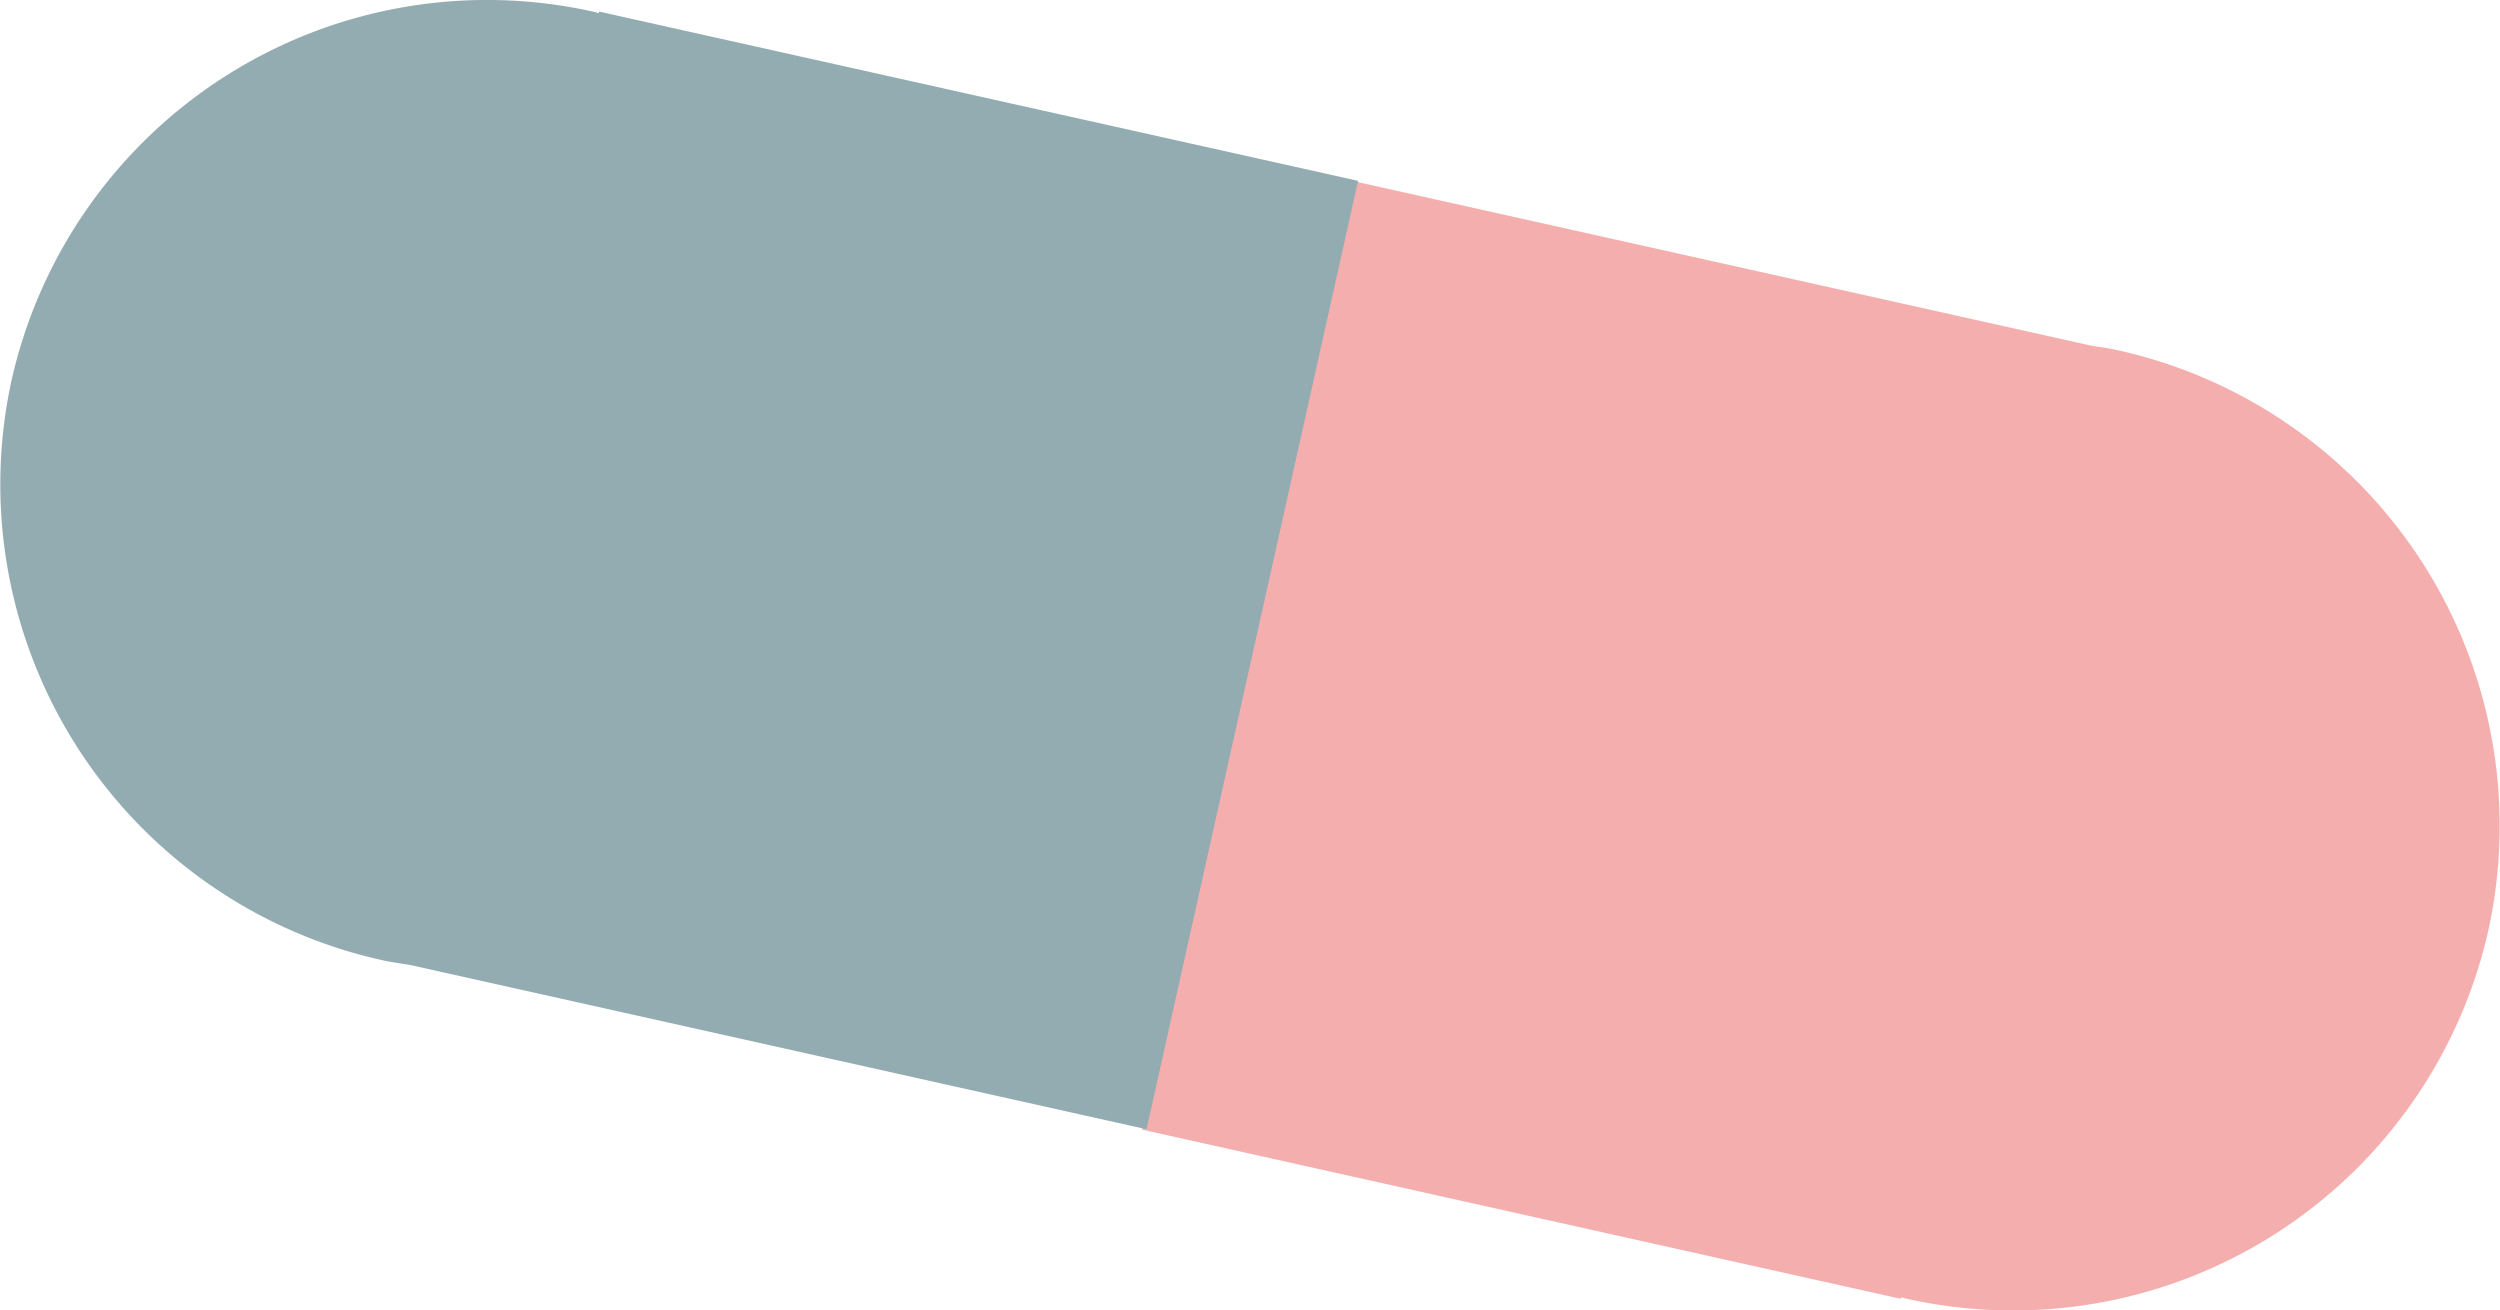
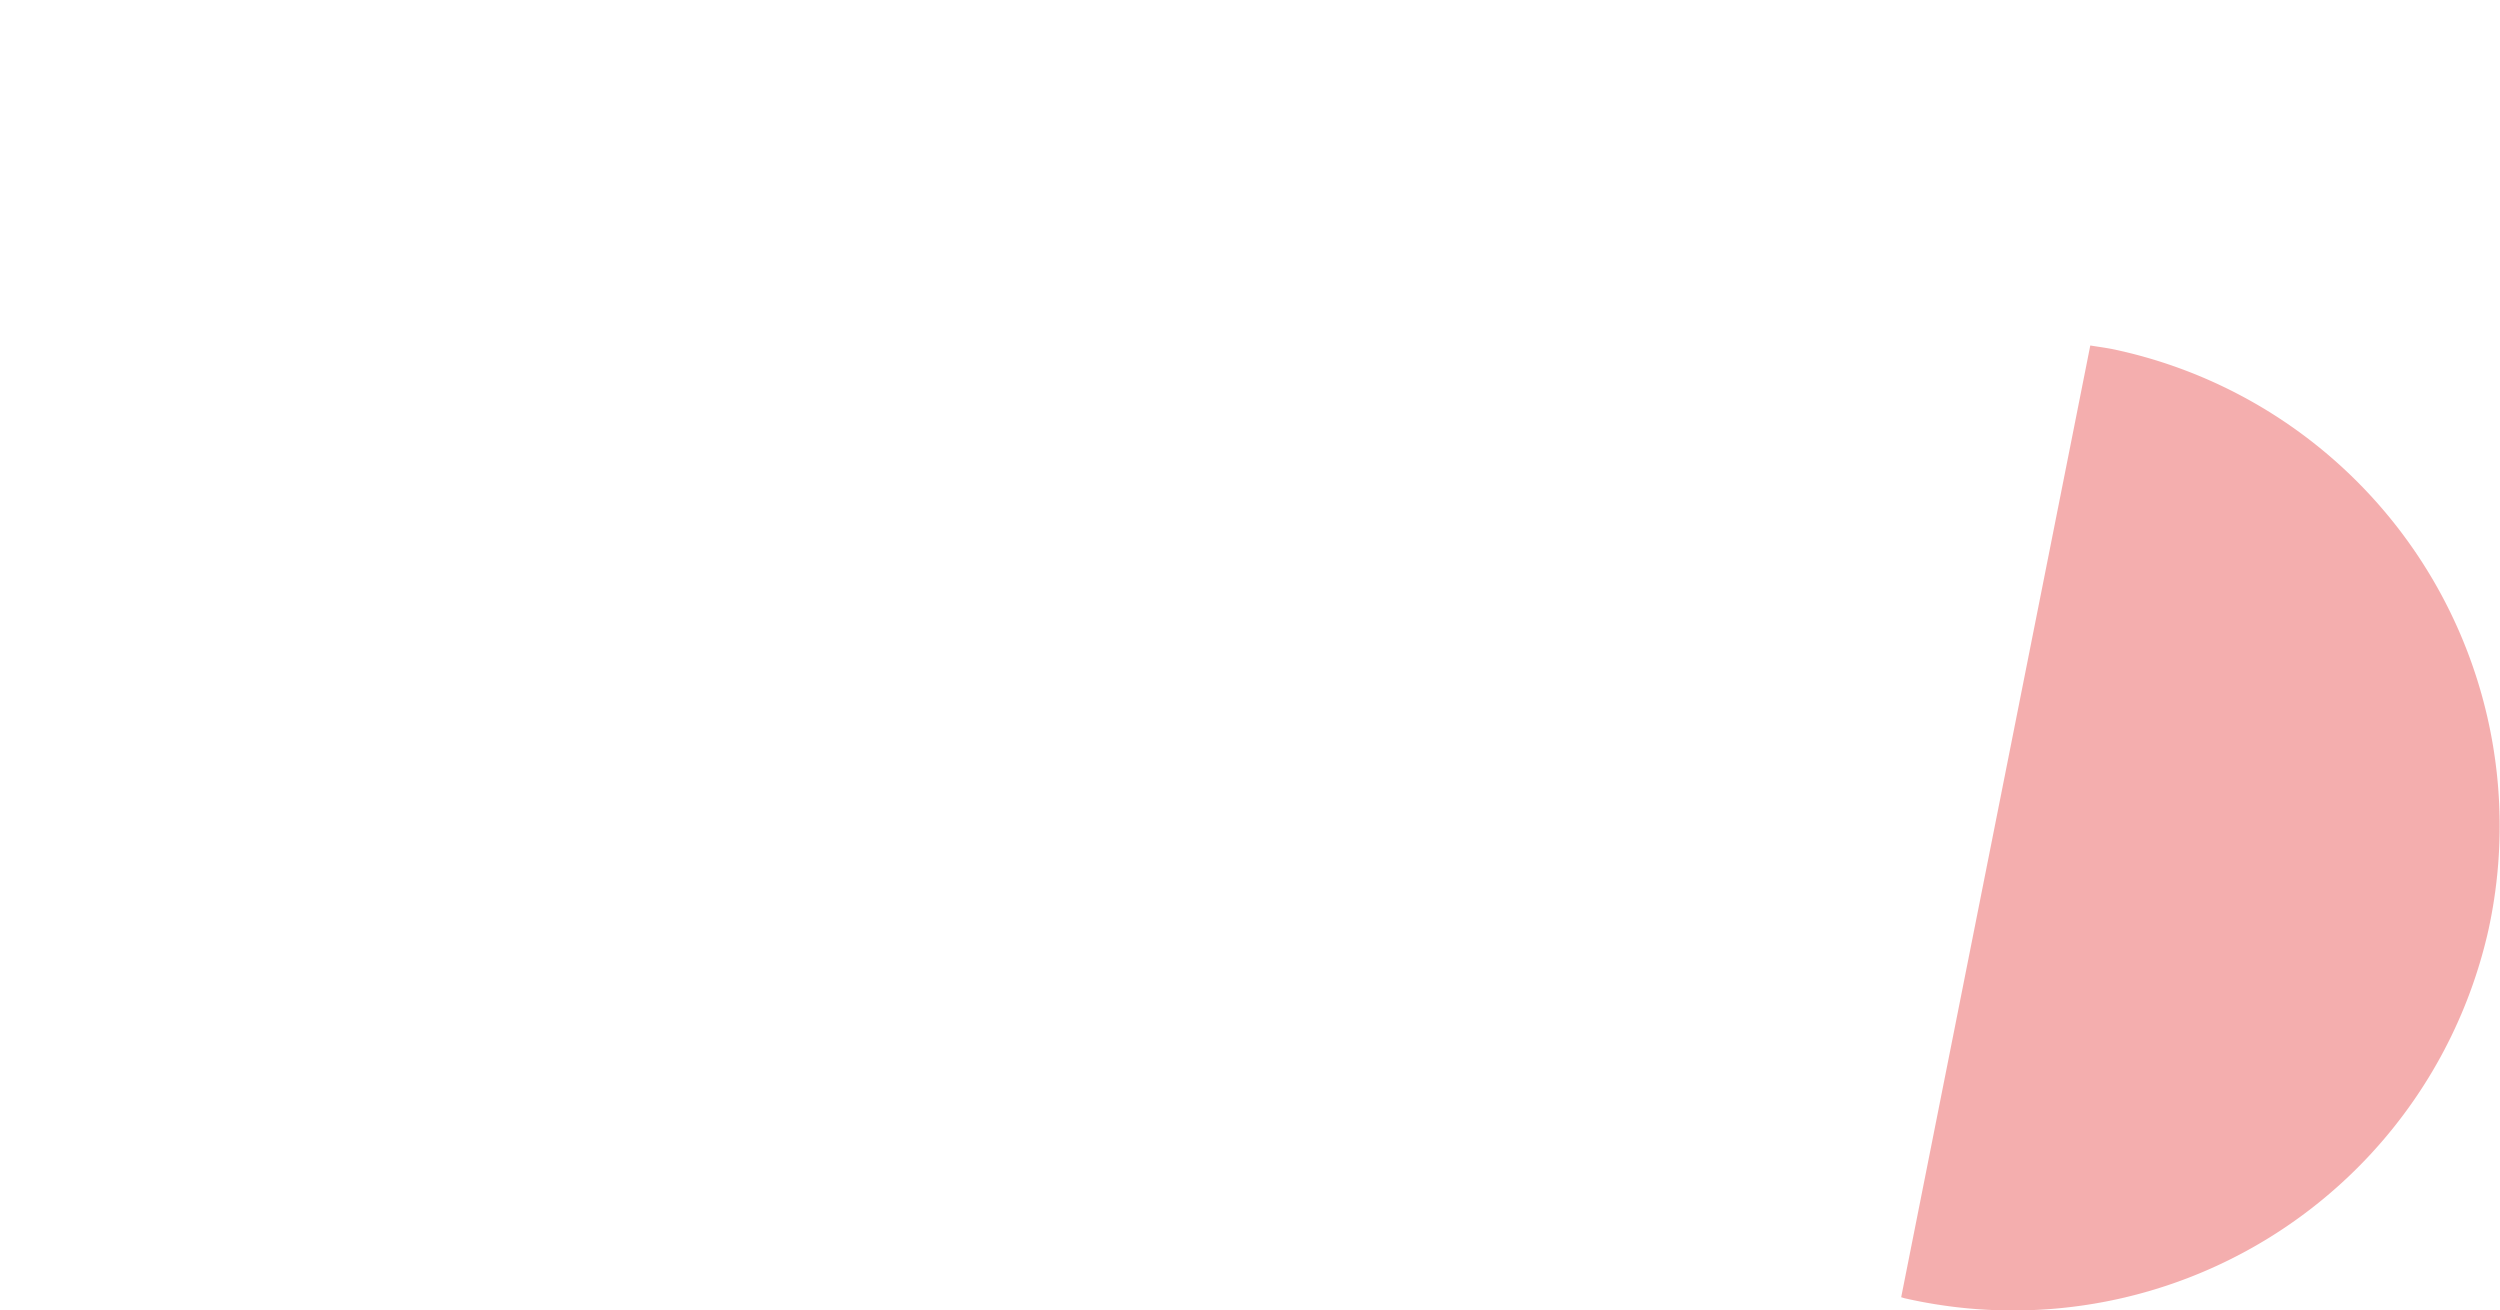
<svg xmlns="http://www.w3.org/2000/svg" width="61.696" height="32.337" viewBox="0 0 61.696 32.337">
  <g id="Grupo_416" data-name="Grupo 416" transform="translate(-379.304 -1101.193)" opacity="0.5">
-     <path id="Caminho_2220" data-name="Caminho 2220" d="M-1000.854,539.381c.219.036.439.063.659.113a12.024,12.024,0,0,1,9.163,14.328,12.025,12.025,0,0,1-14.382,9.077c-.036-.007-.069-.021-.107-.03l-.006.039-18.731-4.177,5.218-23.406Z" transform="translate(1431.743 570.338)" fill="#ea5e5e" />
-     <path id="Caminho_2221" data-name="Caminho 2221" d="M-1032.93,556.158c-.221-.036-.438-.063-.659-.112a12.027,12.027,0,0,1-9.164-14.328,12.028,12.028,0,0,1,14.383-9.077c.036.007.071.021.106.03l.008-.039,18.73,4.177-5.22,23.406Z" transform="translate(1422.345 568.847)" fill="#285a65" />
+     <path id="Caminho_2220" data-name="Caminho 2220" d="M-1000.854,539.381c.219.036.439.063.659.113a12.024,12.024,0,0,1,9.163,14.328,12.025,12.025,0,0,1-14.382,9.077c-.036-.007-.069-.021-.107-.03Z" transform="translate(1431.743 570.338)" fill="#ea5e5e" />
  </g>
</svg>